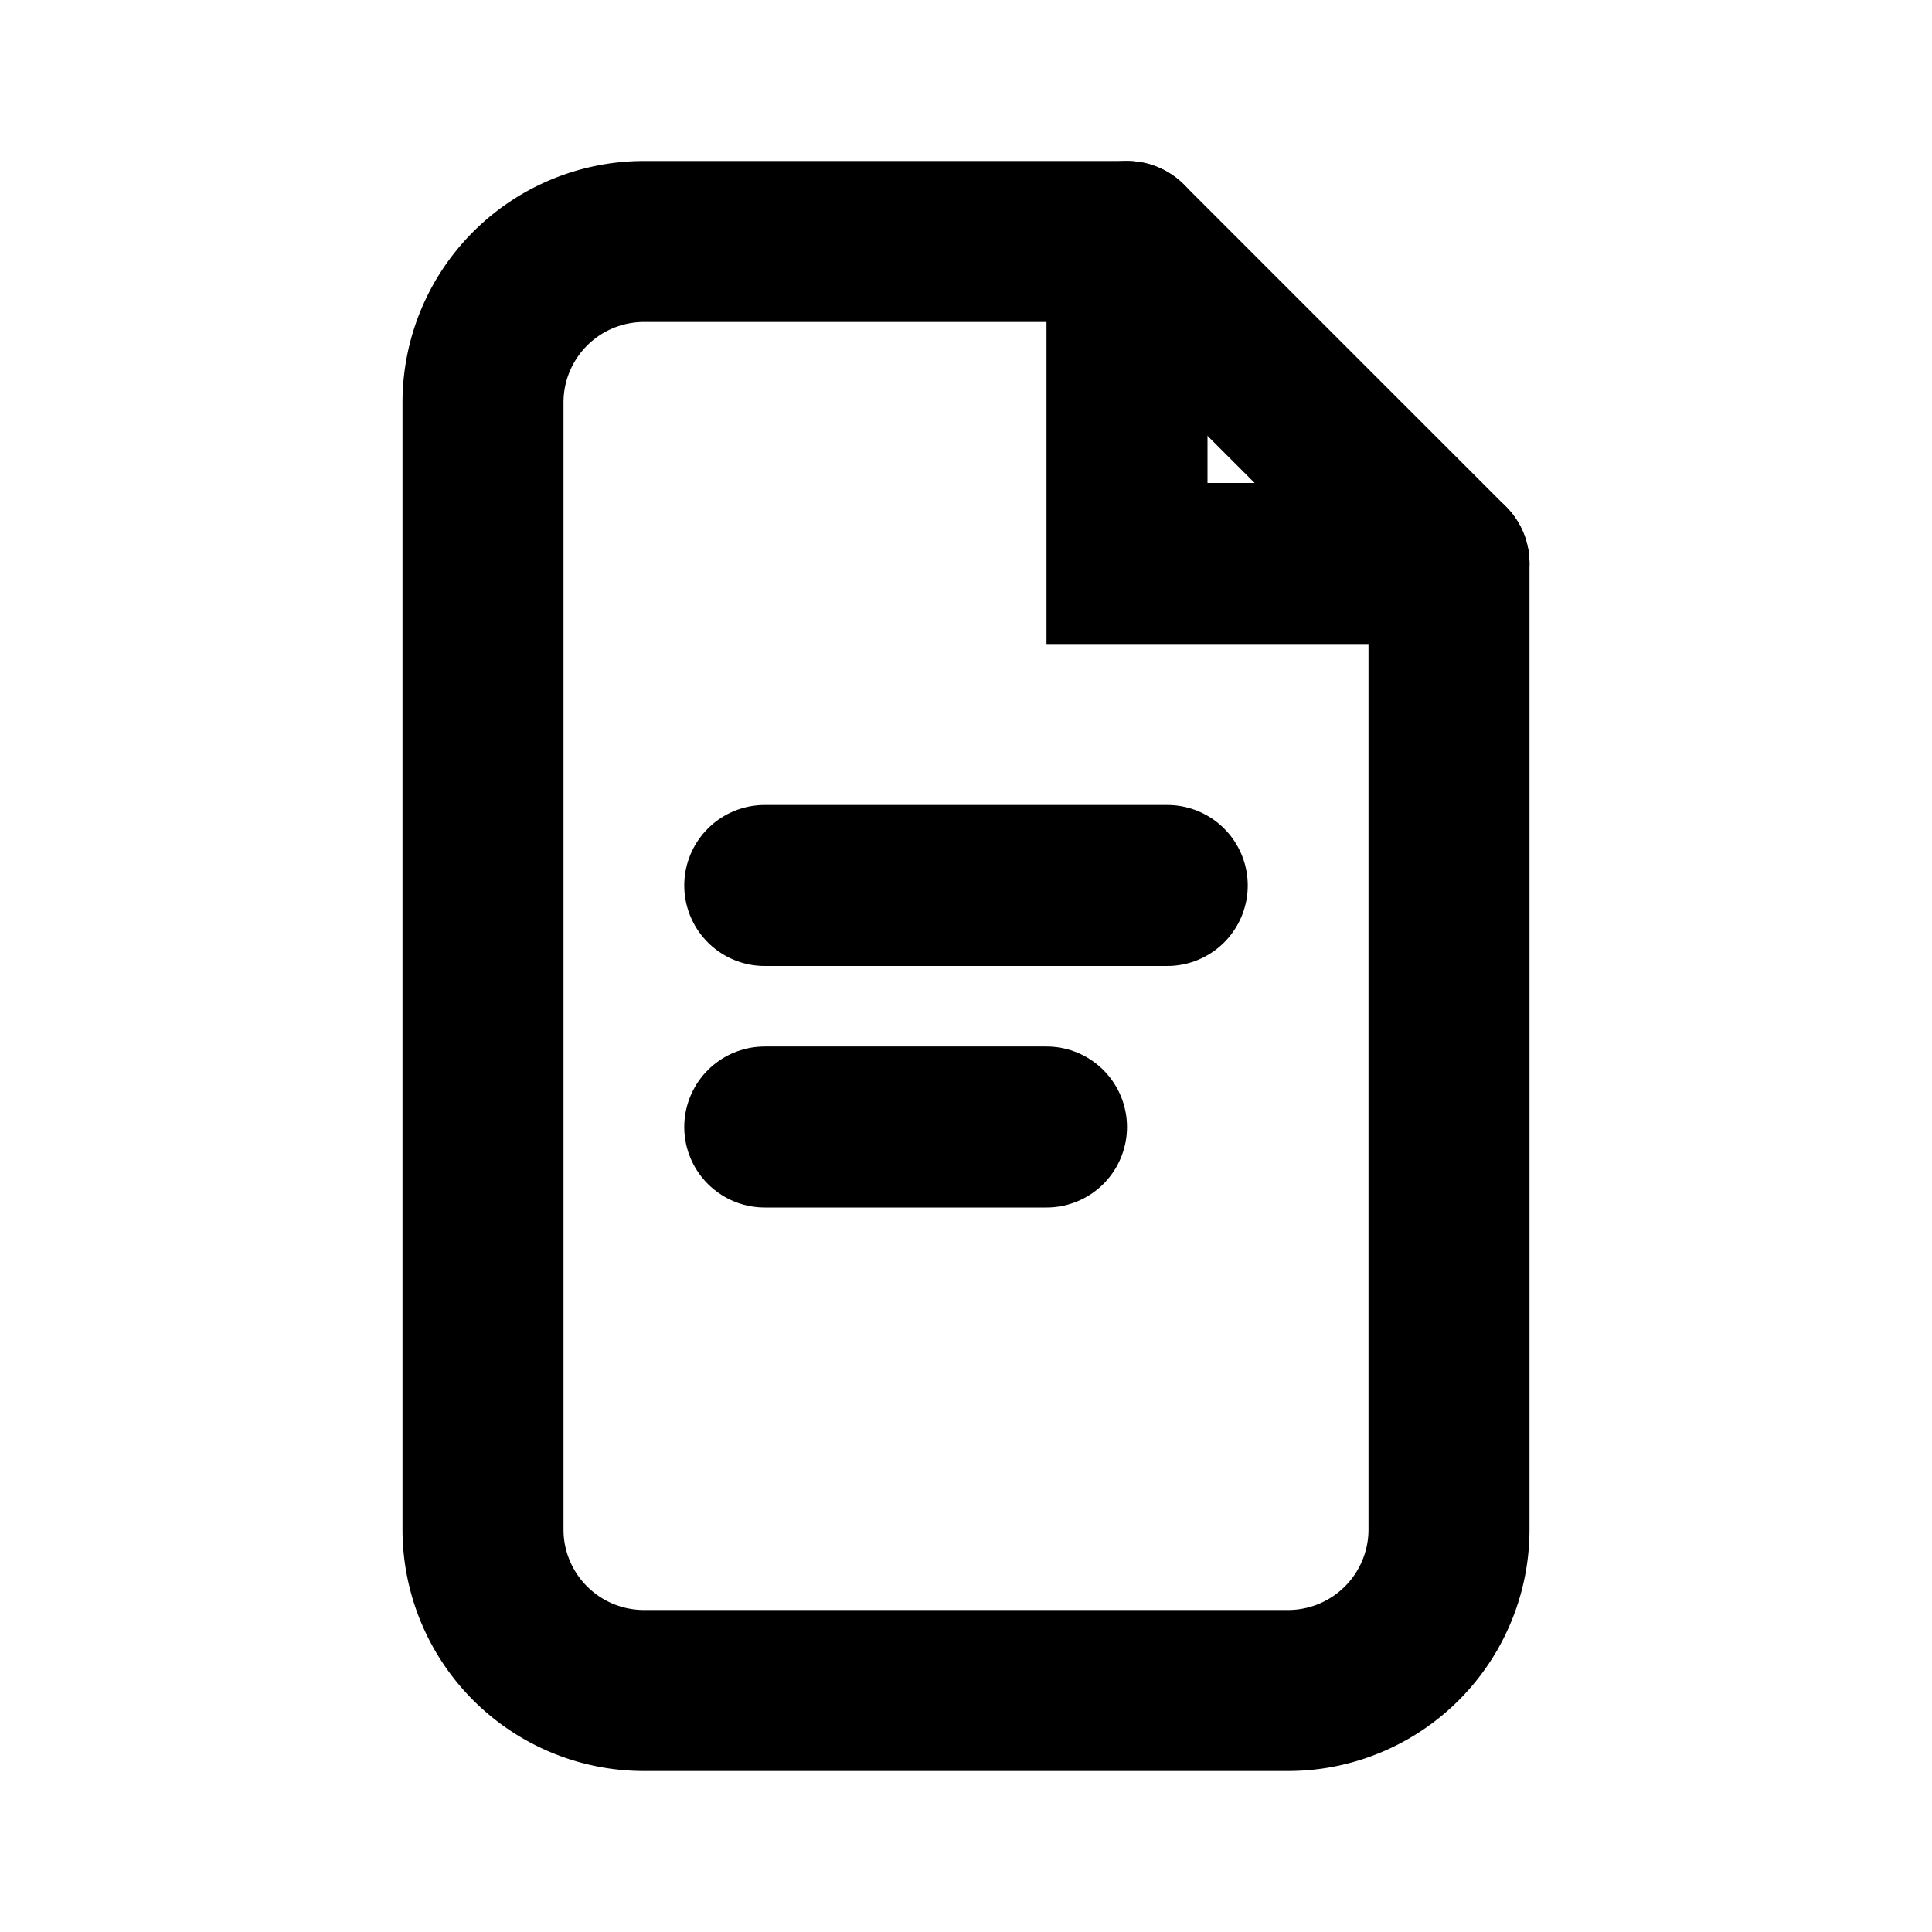
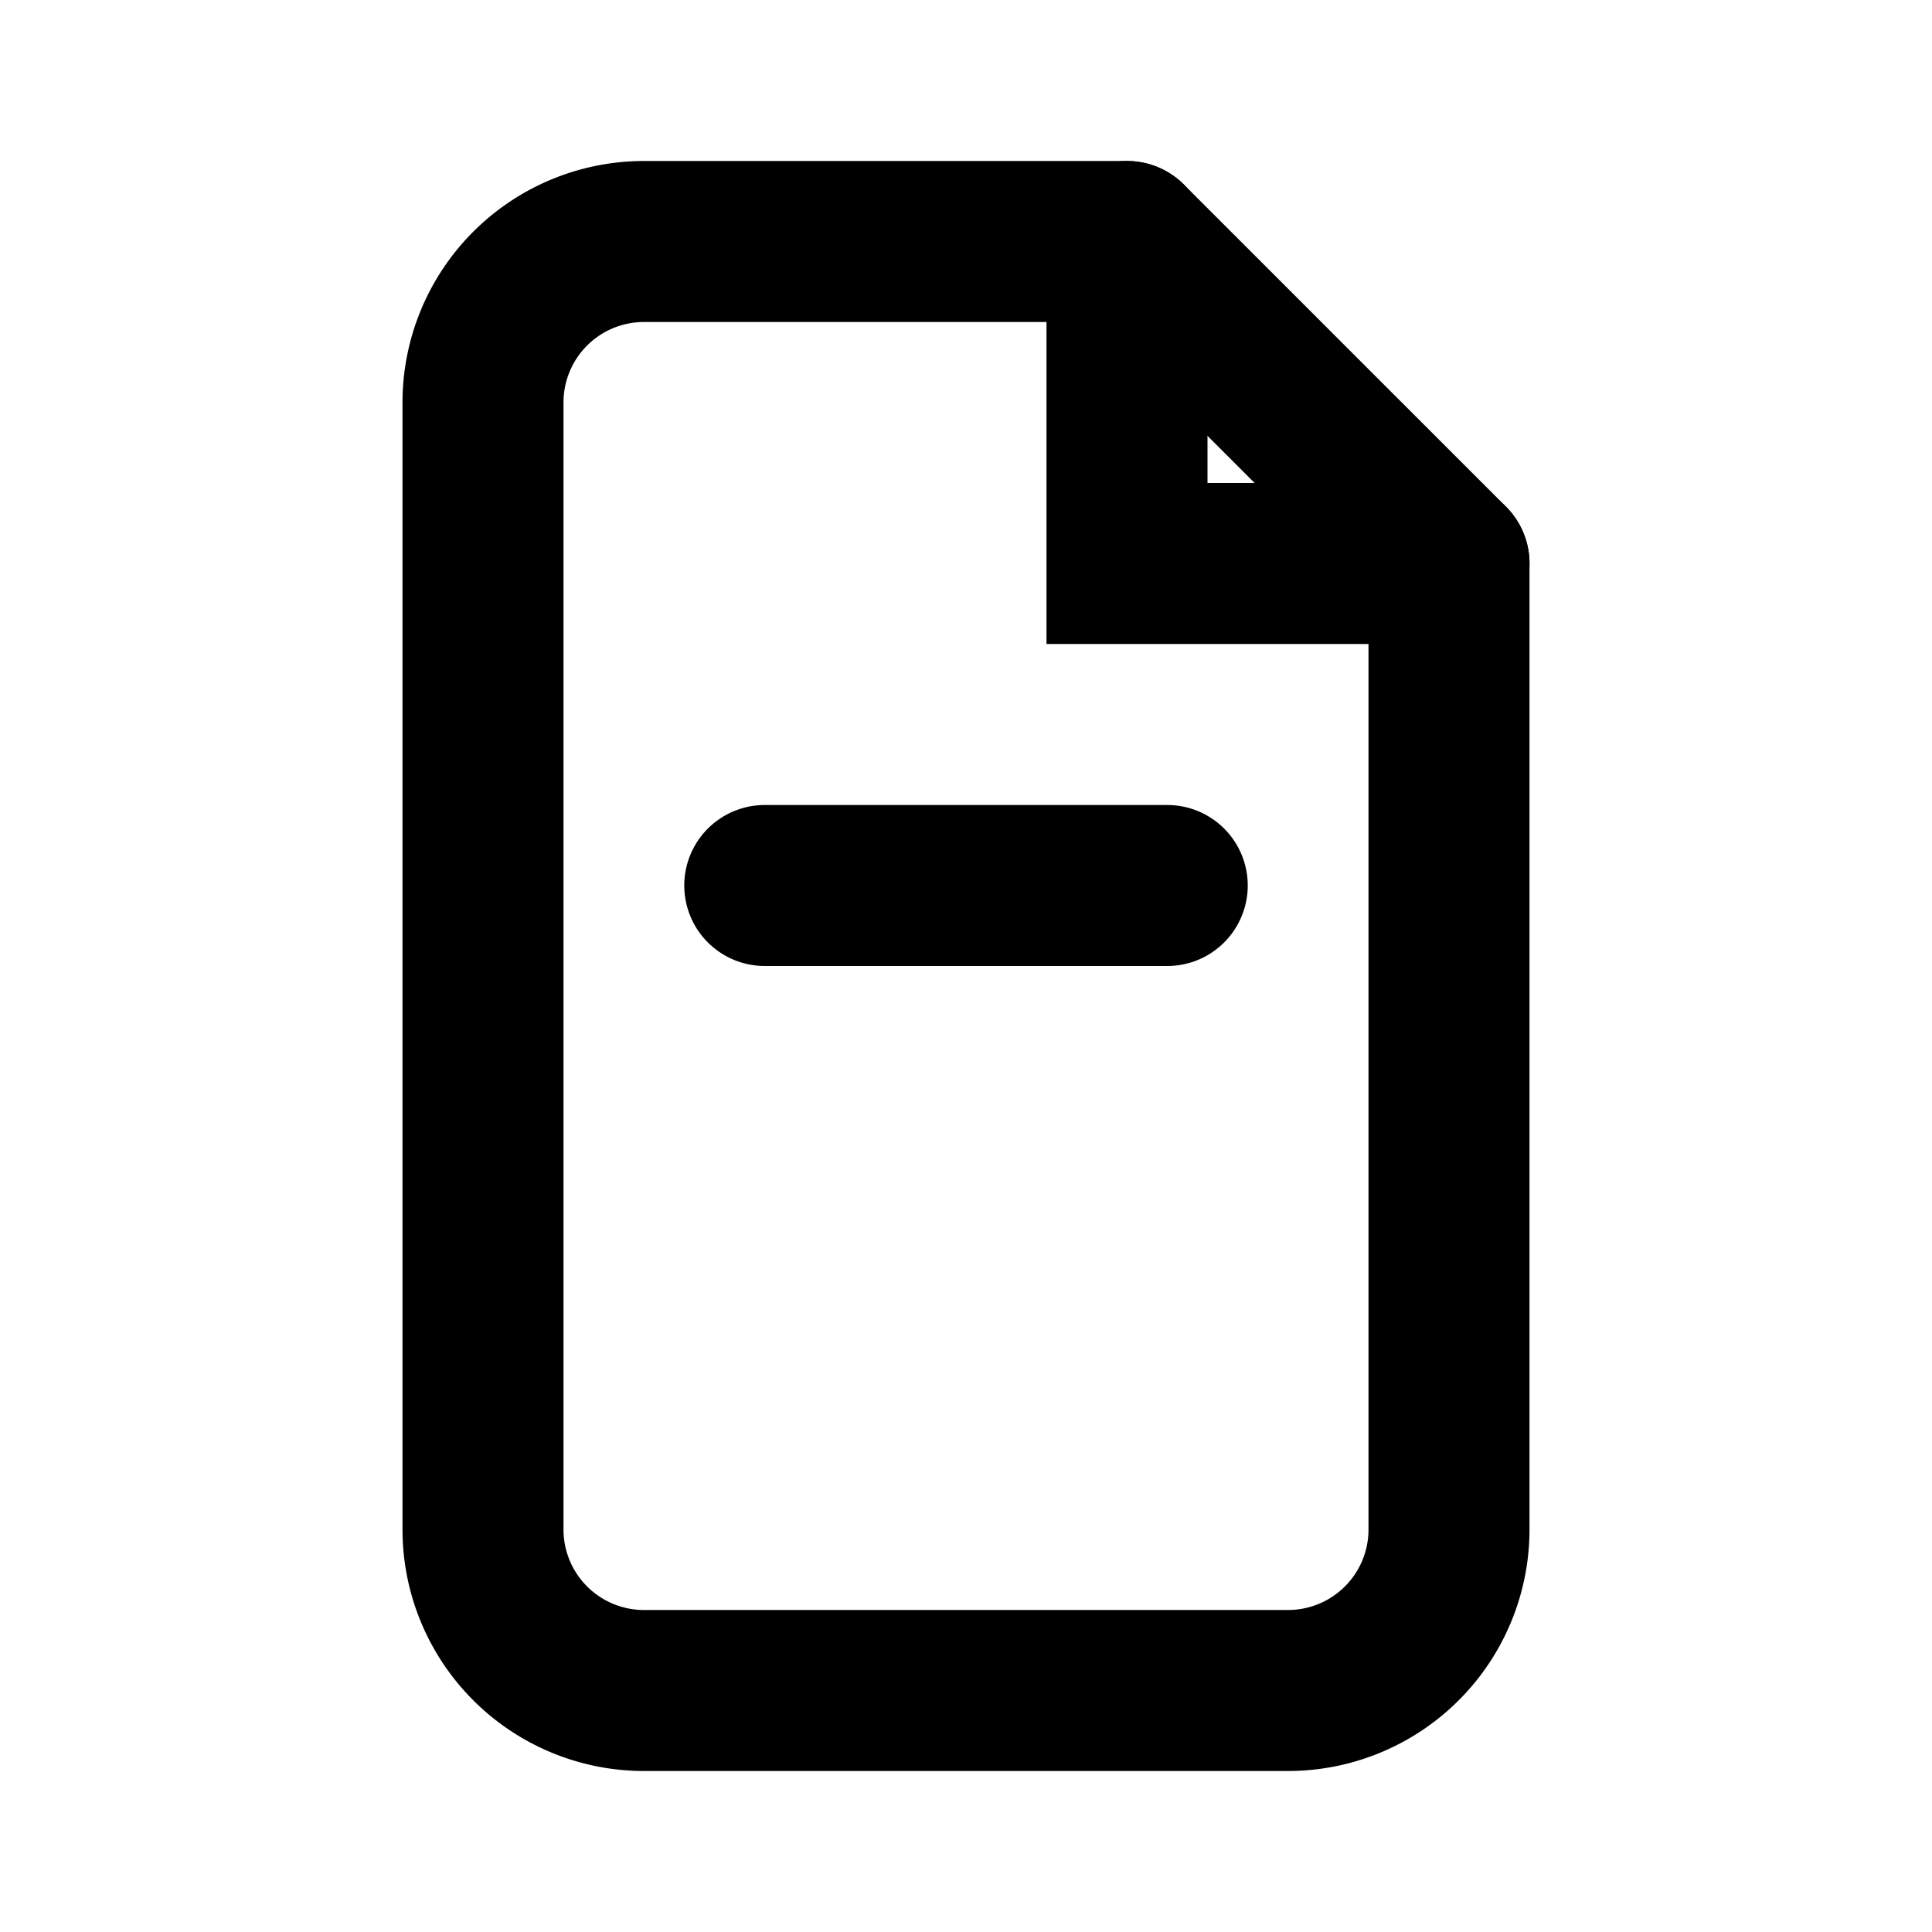
<svg xmlns="http://www.w3.org/2000/svg" viewBox="0 0 24 24" fill="none">
  <path d="M8 3h6l4 4v12a2 2 0 0 1-2 2H8a2 2 0 0 1-2-2V5a2 2 0 0 1 2-2z" stroke="currentColor" stroke-width="2" stroke-linejoin="round" />
  <path d="M14 3v4h4" stroke="currentColor" stroke-width="2" stroke-linecap="round" />
  <path d="M9.5 11h5" stroke="currentColor" stroke-width="2" stroke-linecap="round" />
-   <path d="M9.5 14h3.5" stroke="currentColor" stroke-width="2" stroke-linecap="round" />
</svg>